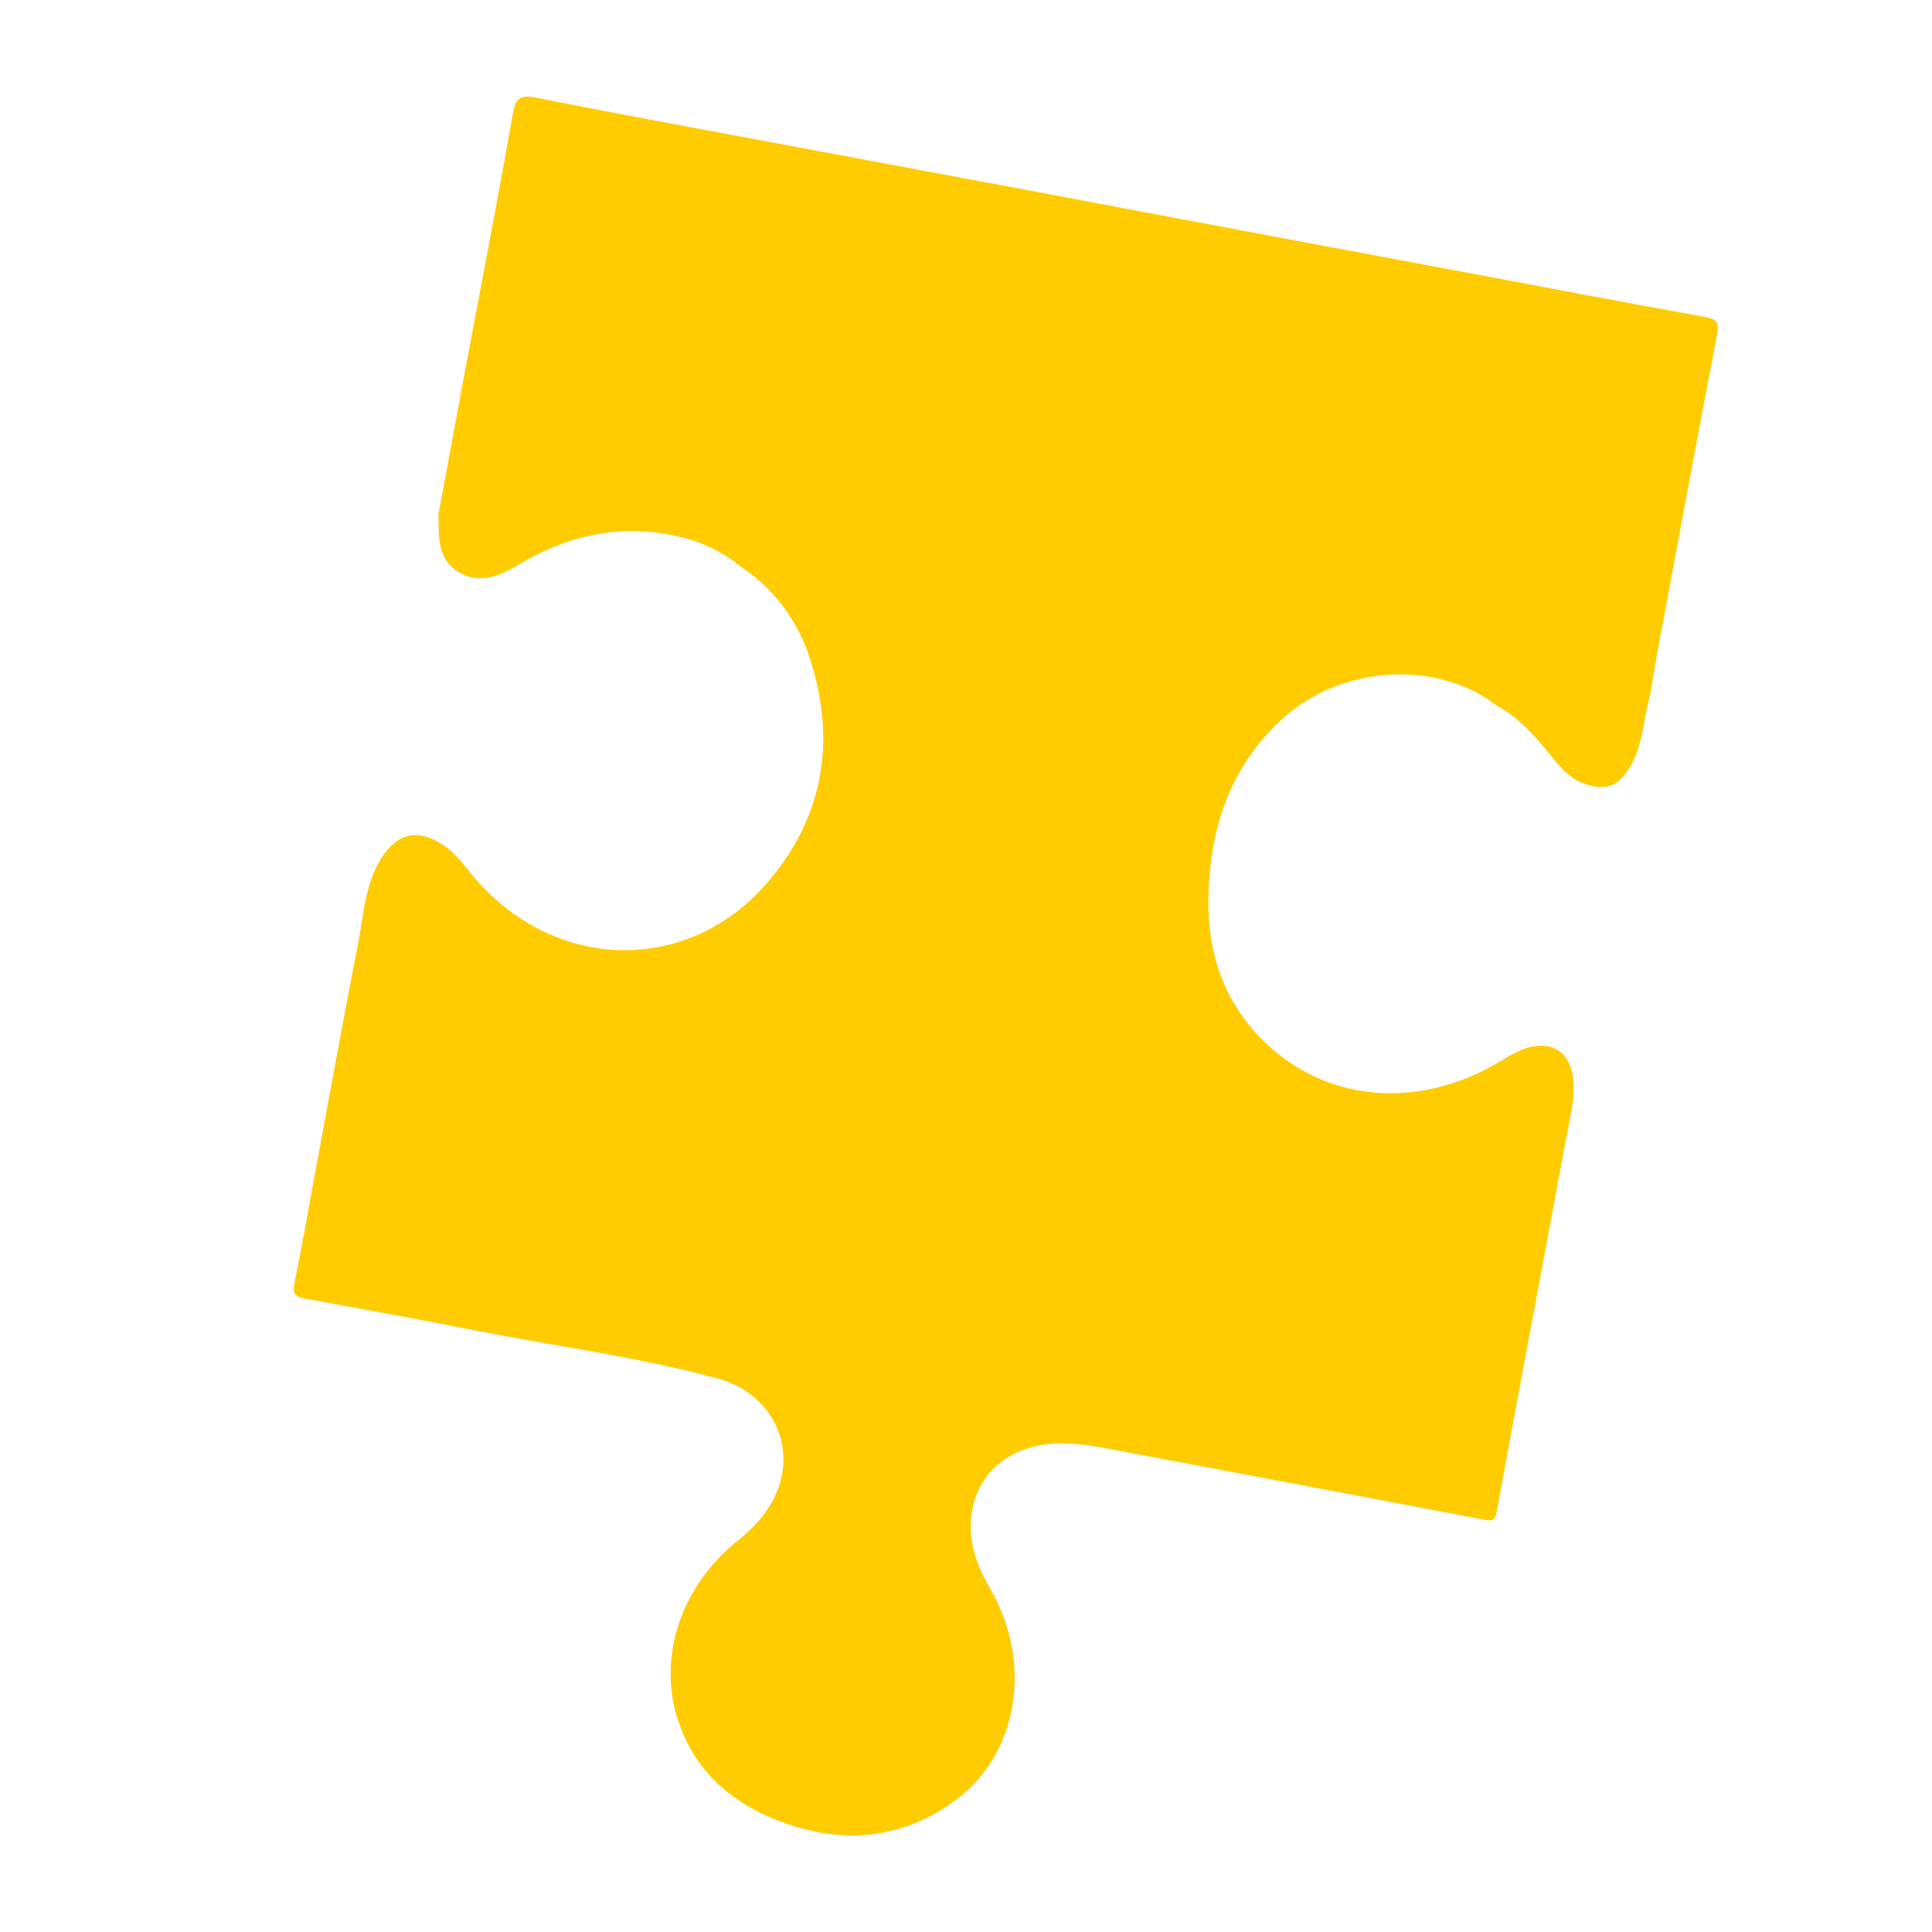
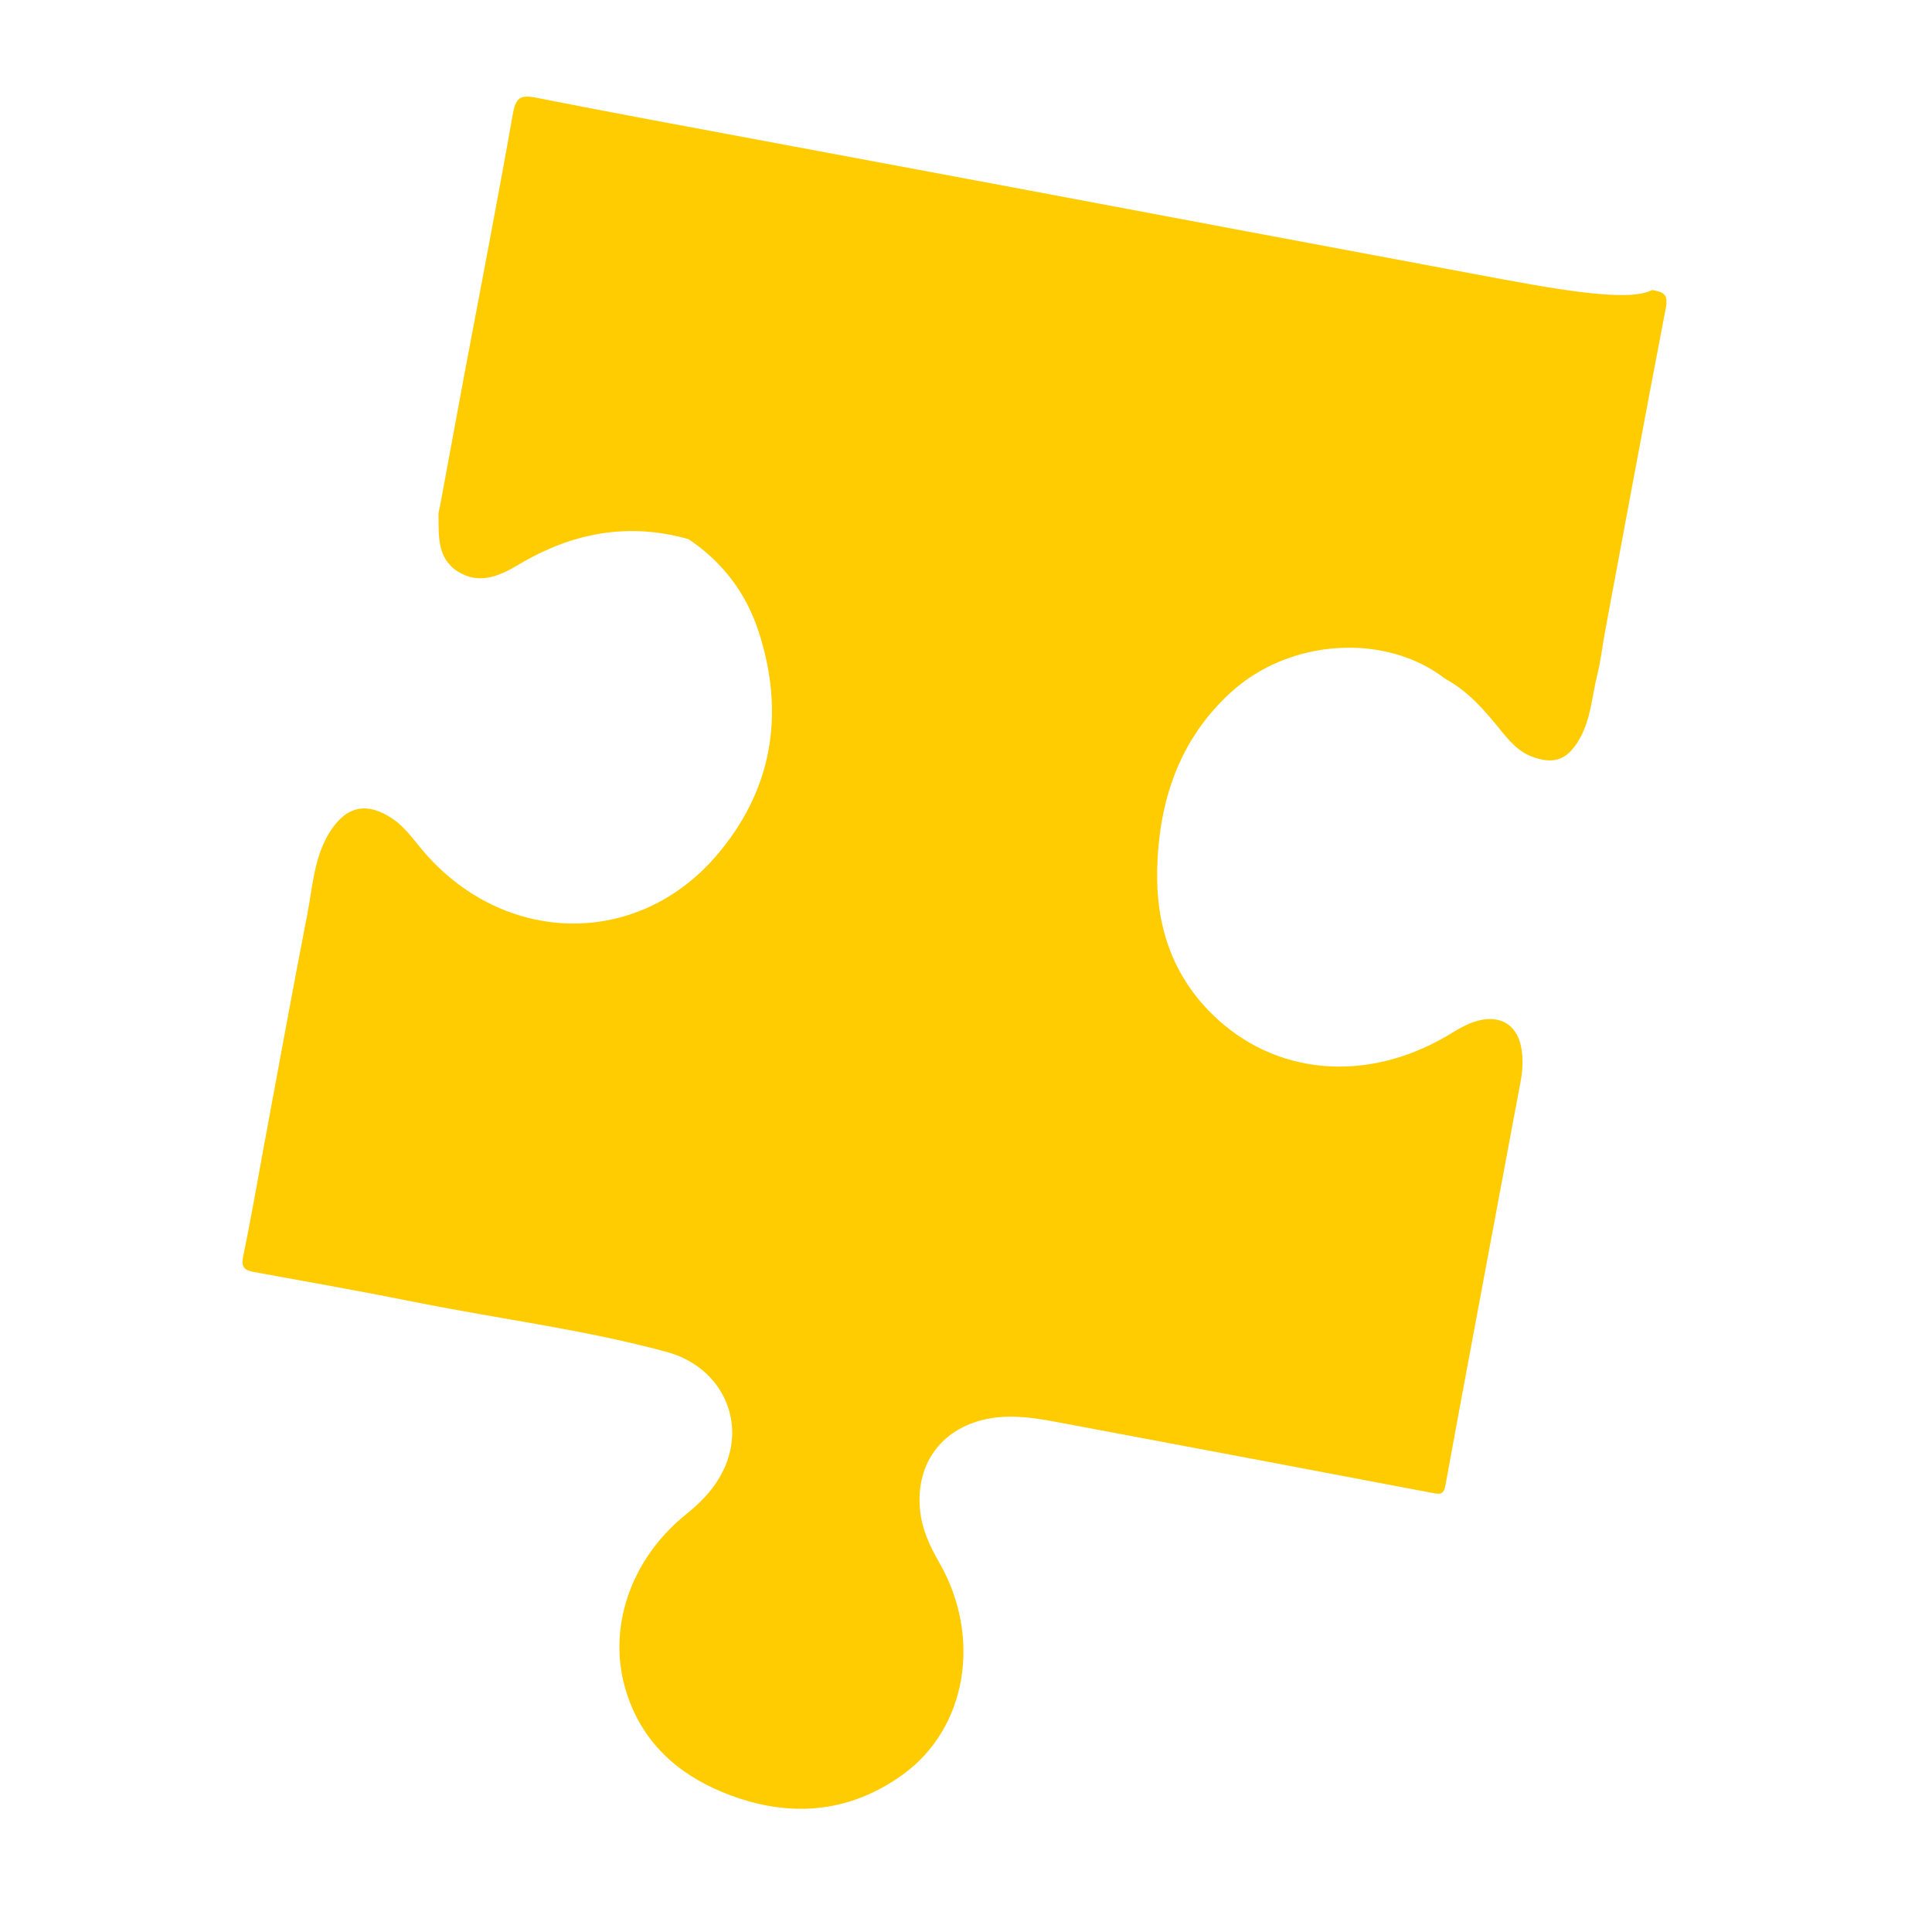
<svg xmlns="http://www.w3.org/2000/svg" version="1.1" id="Ebene_1" x="0px" y="0px" viewBox="0 0 50 50" enable-background="new 0 0 50 50" xml:space="preserve">
-   <path fill="#FFCC01" d="M12.007,9.747c-0.207,1.121-0.415,2.243-0.622,3.364c-0.013,0.068-0.038,0.137-0.037,0.205  c0.008,0.542-0.042,1.125,0.493,1.47c0.547,0.353,1.083,0.126,1.569-0.166c1.381-0.83,2.84-1.111,4.408-0.667  c0.485,0.137,0.931,0.37,1.326,0.69c0.881,0.587,1.492,1.4,1.814,2.389c0.695,2.135,0.359,4.132-1.116,5.83  c-2.058,2.37-5.476,2.28-7.547-0.128c-0.254-0.295-0.47-0.622-0.8-0.848c-0.659-0.451-1.202-0.345-1.627,0.325  c-0.418,0.66-0.45,1.429-0.593,2.162c-0.386,1.982-0.746,3.97-1.115,5.955c-0.178,0.958-0.341,1.92-0.54,2.874  c-0.06,0.286,0.033,0.363,0.282,0.408c1.413,0.257,2.827,0.509,4.235,0.791c2.146,0.429,4.325,0.701,6.44,1.276  c1.381,0.375,2.038,1.712,1.524,2.941c-0.214,0.513-0.579,0.909-1.01,1.255c-1.459,1.168-2.071,2.985-1.553,4.617  c0.404,1.273,1.301,2.096,2.503,2.588c1.622,0.663,3.213,0.576,4.651-0.463c1.668-1.205,2.046-3.574,0.939-5.491  c-0.247-0.428-0.448-0.867-0.495-1.364c-0.118-1.236,0.612-2.167,1.844-2.368c0.62-0.101,1.223,0.011,1.825,0.124  c3.207,0.602,6.413,1.207,9.619,1.816c0.181,0.034,0.267,0.028,0.308-0.194c0.481-2.63,0.975-5.258,1.466-7.887  c0.158-0.849,0.316-1.698,0.477-2.546c0.055-0.29,0.074-0.58,0.027-0.871c-0.097-0.602-0.524-0.882-1.119-0.731  c-0.302,0.077-0.559,0.249-0.824,0.404c-2.091,1.221-4.451,1.011-6.058-0.566c-1.046-1.027-1.464-2.317-1.427-3.759  c0.045-1.764,0.566-3.345,1.902-4.57c1.529-1.402,4.019-1.549,5.557-0.351c0.577,0.311,0.997,0.792,1.401,1.291  c0.237,0.292,0.473,0.583,0.846,0.722c0.571,0.212,0.914,0.075,1.218-0.449c0.303-0.523,0.327-1.116,0.467-1.68  c0.087-0.35,0.128-0.711,0.191-1.066c0.524-2.807,1.042-5.615,1.581-8.419c0.067-0.348-0.045-0.41-0.353-0.465  C42.12,7.841,40.161,7.467,38.201,7.1c-1.974-0.369-3.948-0.738-5.921-1.109c-1.96-0.368-3.919-0.739-5.879-1.106  c-2.207-0.414-4.414-0.824-6.62-1.237c-1.96-0.367-3.922-0.726-5.878-1.114c-0.387-0.077-0.548-0.052-0.627,0.394  C12.875,5.205,12.434,7.475,12.007,9.747z" />
+   <path fill="#FFCC01" d="M12.007,9.747c-0.207,1.121-0.415,2.243-0.622,3.364c-0.013,0.068-0.038,0.137-0.037,0.205  c0.008,0.542-0.042,1.125,0.493,1.47c0.547,0.353,1.083,0.126,1.569-0.166c1.381-0.83,2.84-1.111,4.408-0.667  c0.881,0.587,1.492,1.4,1.814,2.389c0.695,2.135,0.359,4.132-1.116,5.83  c-2.058,2.37-5.476,2.28-7.547-0.128c-0.254-0.295-0.47-0.622-0.8-0.848c-0.659-0.451-1.202-0.345-1.627,0.325  c-0.418,0.66-0.45,1.429-0.593,2.162c-0.386,1.982-0.746,3.97-1.115,5.955c-0.178,0.958-0.341,1.92-0.54,2.874  c-0.06,0.286,0.033,0.363,0.282,0.408c1.413,0.257,2.827,0.509,4.235,0.791c2.146,0.429,4.325,0.701,6.44,1.276  c1.381,0.375,2.038,1.712,1.524,2.941c-0.214,0.513-0.579,0.909-1.01,1.255c-1.459,1.168-2.071,2.985-1.553,4.617  c0.404,1.273,1.301,2.096,2.503,2.588c1.622,0.663,3.213,0.576,4.651-0.463c1.668-1.205,2.046-3.574,0.939-5.491  c-0.247-0.428-0.448-0.867-0.495-1.364c-0.118-1.236,0.612-2.167,1.844-2.368c0.62-0.101,1.223,0.011,1.825,0.124  c3.207,0.602,6.413,1.207,9.619,1.816c0.181,0.034,0.267,0.028,0.308-0.194c0.481-2.63,0.975-5.258,1.466-7.887  c0.158-0.849,0.316-1.698,0.477-2.546c0.055-0.29,0.074-0.58,0.027-0.871c-0.097-0.602-0.524-0.882-1.119-0.731  c-0.302,0.077-0.559,0.249-0.824,0.404c-2.091,1.221-4.451,1.011-6.058-0.566c-1.046-1.027-1.464-2.317-1.427-3.759  c0.045-1.764,0.566-3.345,1.902-4.57c1.529-1.402,4.019-1.549,5.557-0.351c0.577,0.311,0.997,0.792,1.401,1.291  c0.237,0.292,0.473,0.583,0.846,0.722c0.571,0.212,0.914,0.075,1.218-0.449c0.303-0.523,0.327-1.116,0.467-1.68  c0.087-0.35,0.128-0.711,0.191-1.066c0.524-2.807,1.042-5.615,1.581-8.419c0.067-0.348-0.045-0.41-0.353-0.465  C42.12,7.841,40.161,7.467,38.201,7.1c-1.974-0.369-3.948-0.738-5.921-1.109c-1.96-0.368-3.919-0.739-5.879-1.106  c-2.207-0.414-4.414-0.824-6.62-1.237c-1.96-0.367-3.922-0.726-5.878-1.114c-0.387-0.077-0.548-0.052-0.627,0.394  C12.875,5.205,12.434,7.475,12.007,9.747z" />
</svg>